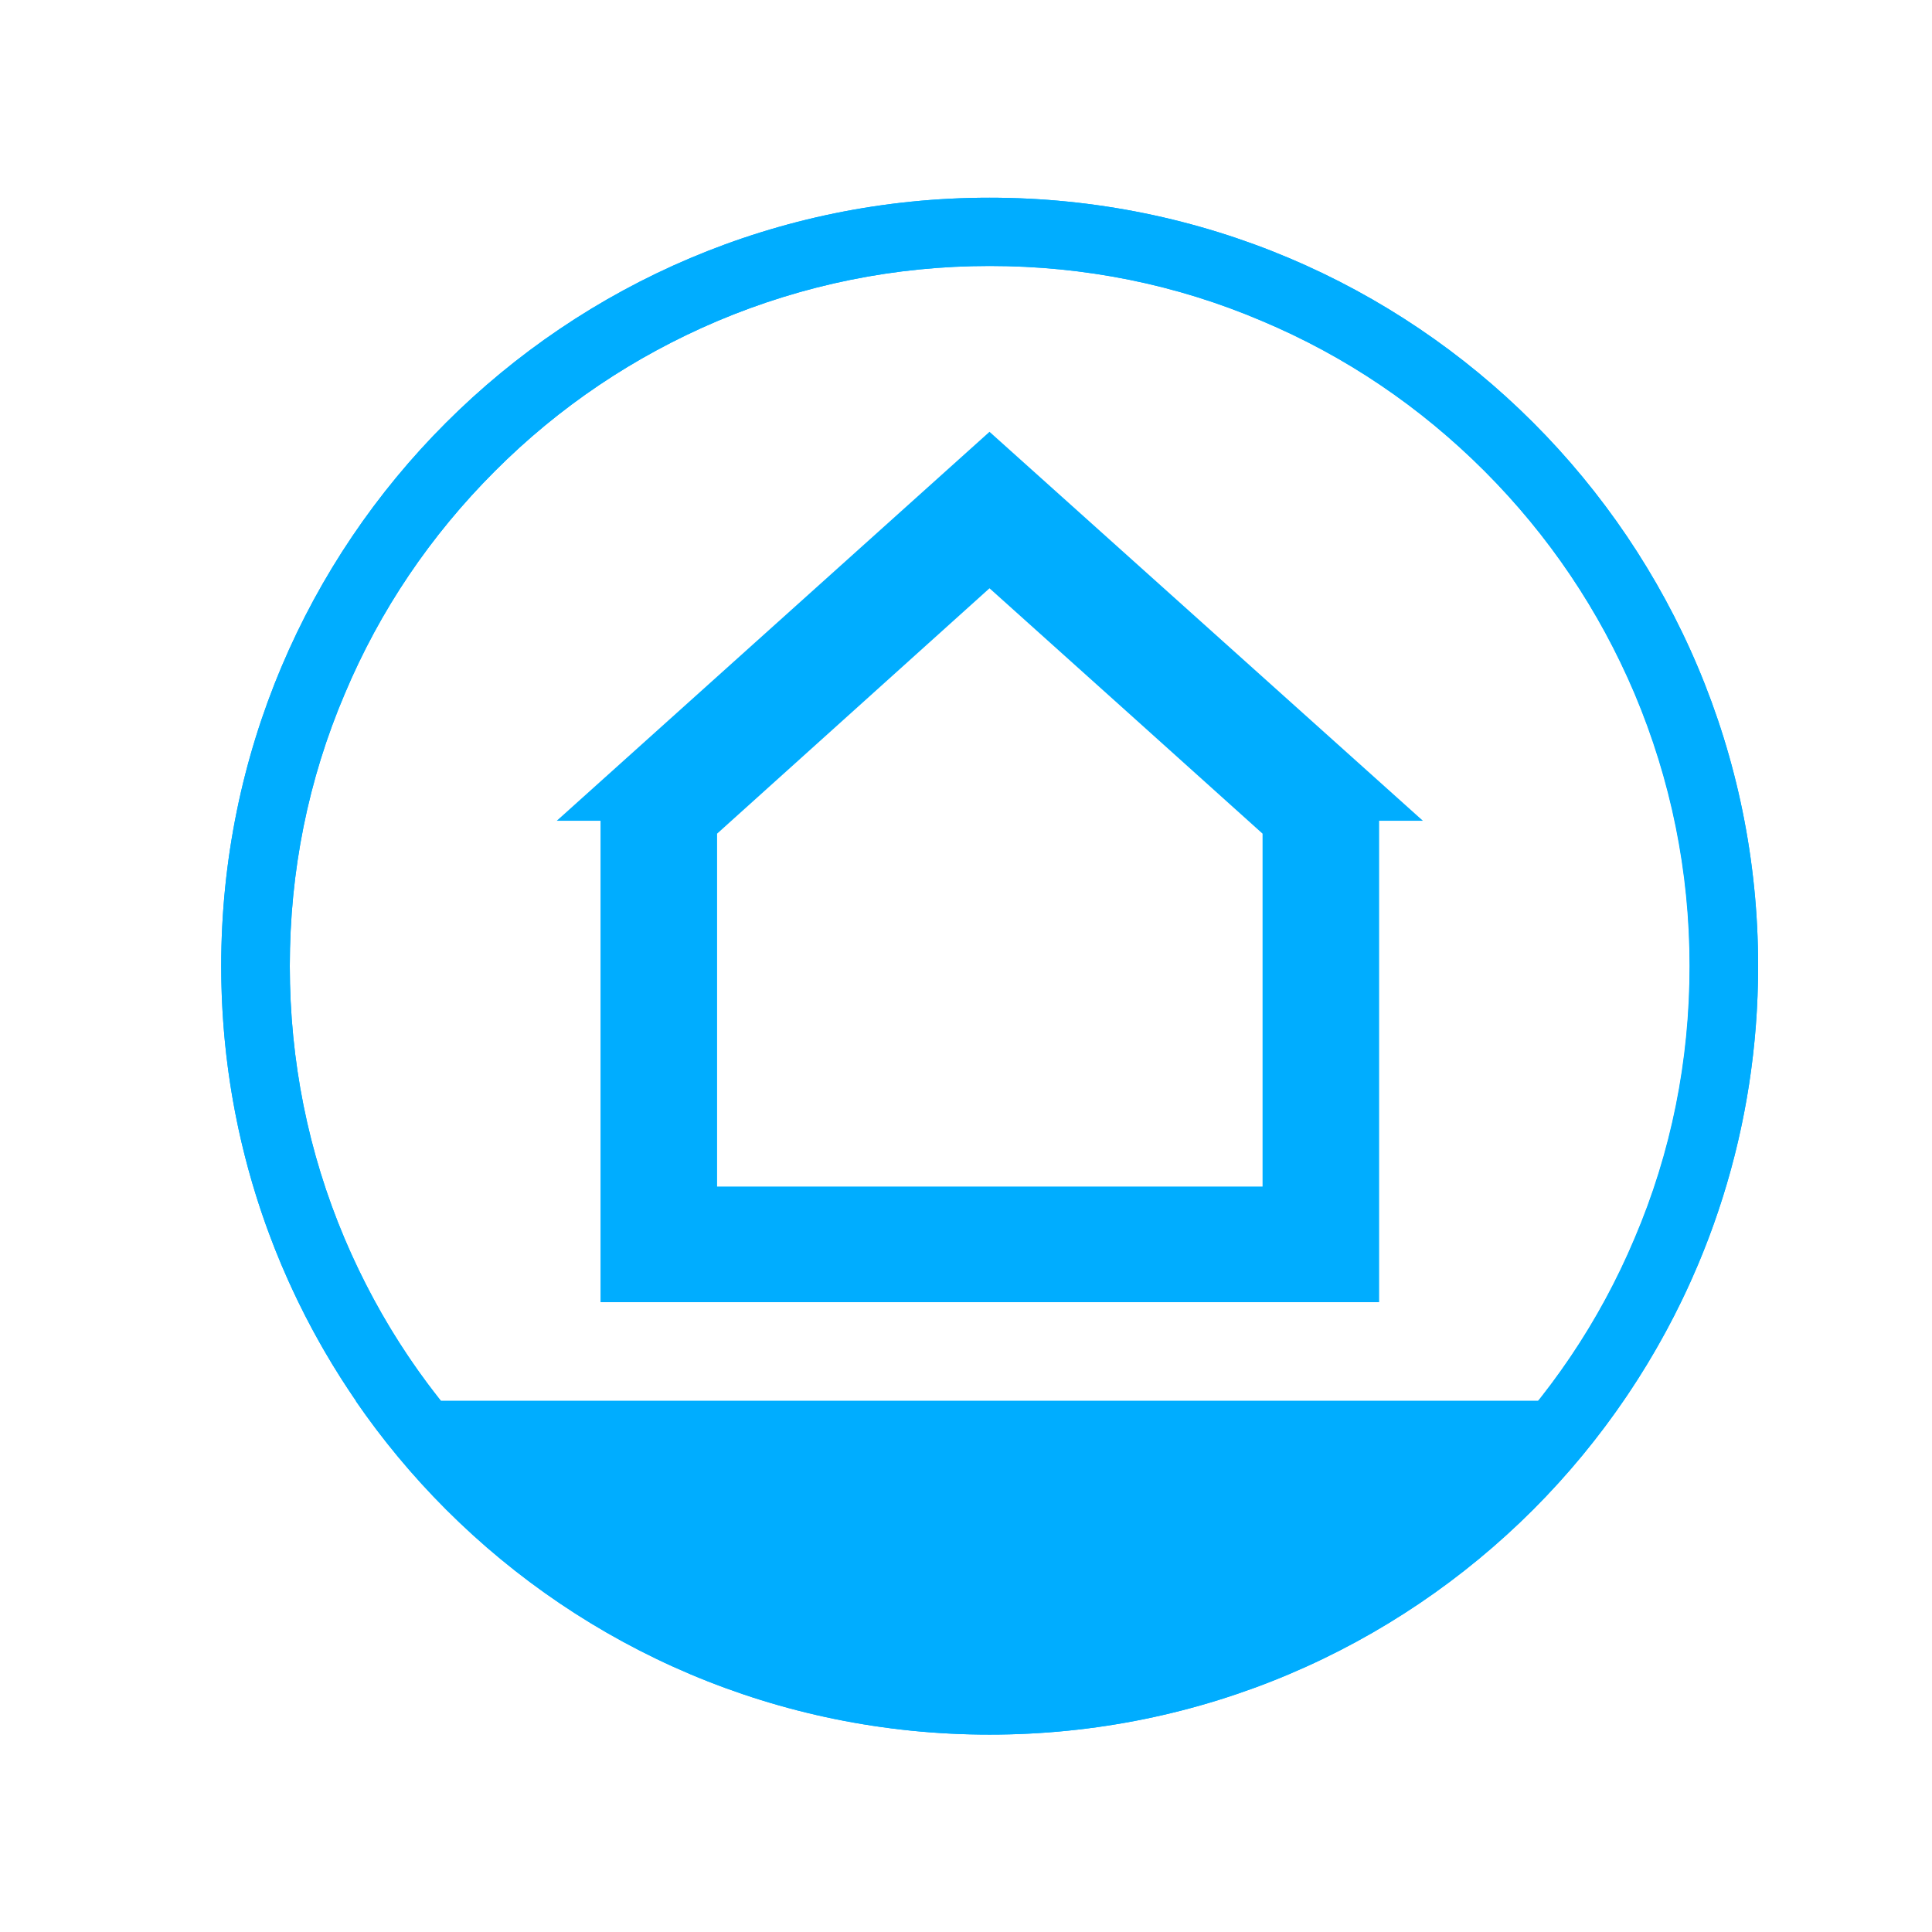
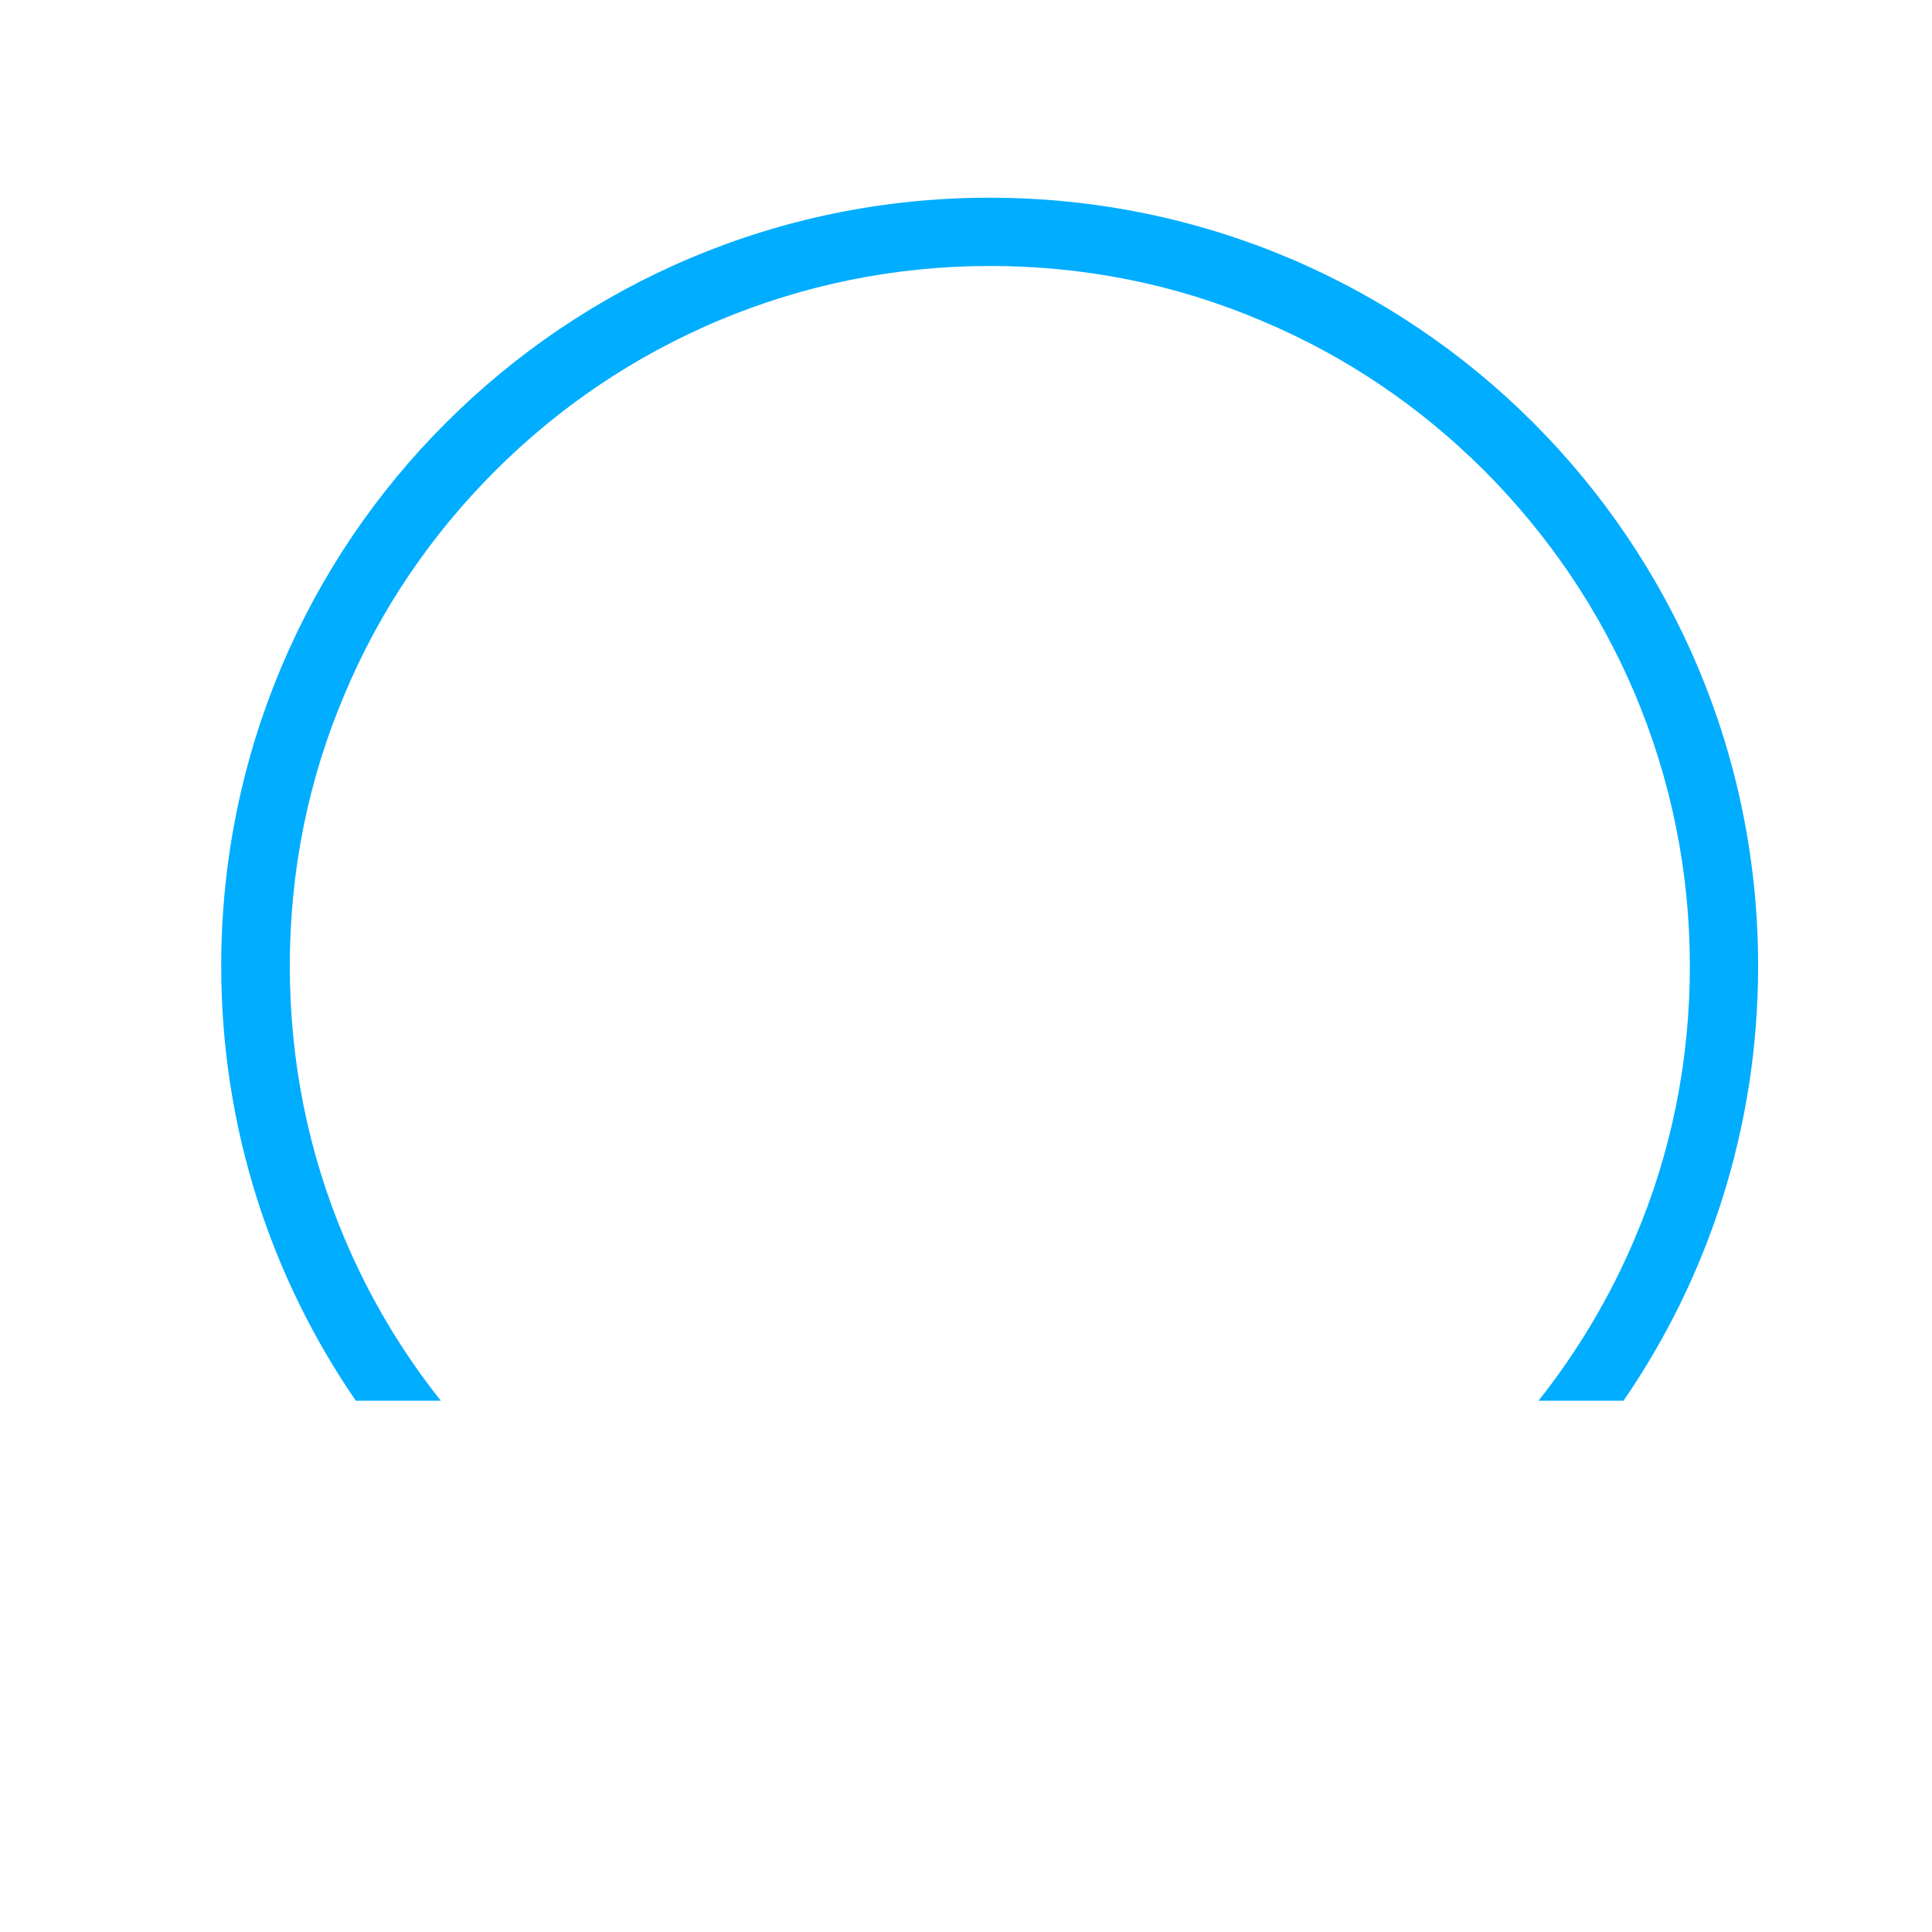
<svg xmlns="http://www.w3.org/2000/svg" version="1.1" id="Ebene_1" x="0px" y="0px" viewBox="0 0 60 60" style="enable-background:new 0 0 60 60;" xml:space="preserve">
  <style type="text/css">
	.st0{fill:#00ADFF;}
</style>
  <g>
-     <path class="st0" d="M30.73,8.26c2.94,0,5.79,0.57,8.46,1.71c2.59,1.09,4.91,2.66,6.91,4.66c2,2,3.56,4.32,4.66,6.91   c1.13,2.68,1.71,5.53,1.71,8.46c0,2.94-0.57,5.79-1.71,8.46c-1.09,2.59-2.66,4.91-4.66,6.91c-2,2-4.32,3.56-6.91,4.66   c-2.68,1.13-5.53,1.71-8.46,1.71s-5.79-0.57-8.46-1.71c-2.59-1.09-4.91-2.66-6.91-4.66c-2-1.99-3.56-4.32-4.66-6.91   C9.57,35.79,9,32.94,9,30c0-2.94,0.57-5.79,1.71-8.46c1.09-2.59,2.66-4.91,4.66-6.91c1.99-2,4.32-3.56,6.91-4.66   C24.95,8.84,27.79,8.26,30.73,8.26 M30.73,6.14c-6.59,0-12.56,2.67-16.88,6.99C9.54,17.44,6.87,23.41,6.87,30   s2.67,12.56,6.99,16.88c4.32,4.32,10.28,6.99,16.88,6.99s12.56-2.67,16.88-6.99C51.93,42.56,54.6,36.59,54.6,30   s-2.67-12.56-6.99-16.88C43.29,8.8,37.33,6.14,30.73,6.14" />
    <path class="st0" d="M13.69,43.5c-1.22-1.53-2.22-3.22-2.99-5.04C9.57,35.79,9,32.94,9,30s0.57-5.79,1.71-8.46   c1.09-2.59,2.66-4.91,4.66-6.91s4.32-3.56,6.91-4.66c2.68-1.13,5.53-1.71,8.46-1.71c2.94,0,5.79,0.57,8.46,1.71   c2.59,1.09,4.91,2.66,6.91,4.66c1.99,2,3.56,4.32,4.66,6.91c1.13,2.68,1.71,5.53,1.71,8.46s-0.57,5.79-1.71,8.46   c-0.77,1.82-1.77,3.5-2.99,5.04h2.64c2.64-3.84,4.18-8.49,4.18-13.5c0-6.59-2.67-12.56-6.99-16.88C43.29,8.8,37.32,6.14,30.73,6.14   c-6.59,0-12.56,2.67-16.88,6.99C9.53,17.44,6.87,23.41,6.87,30c0,5.01,1.54,9.66,4.18,13.5H13.69z" />
-     <path class="st0" d="M11.04,43.5L11.04,43.5c0.83,1.21,1.77,2.34,2.81,3.38c4.32,4.32,10.28,6.99,16.88,6.99s12.56-2.67,16.88-6.99   c1.04-1.04,1.98-2.17,2.81-3.38H11.04h39.37h0H11.04z" />
-     <path class="st0" d="M30.73,18.27l4.31,3.87l4.17,3.75v10.96h-8.21h-8.73V25.89L30.73,18.27z M30.73,13.41L17.29,25.49h1.36v14.95   h12.35h11.83V25.49h1.36L30.73,13.41" />
  </g>
</svg>